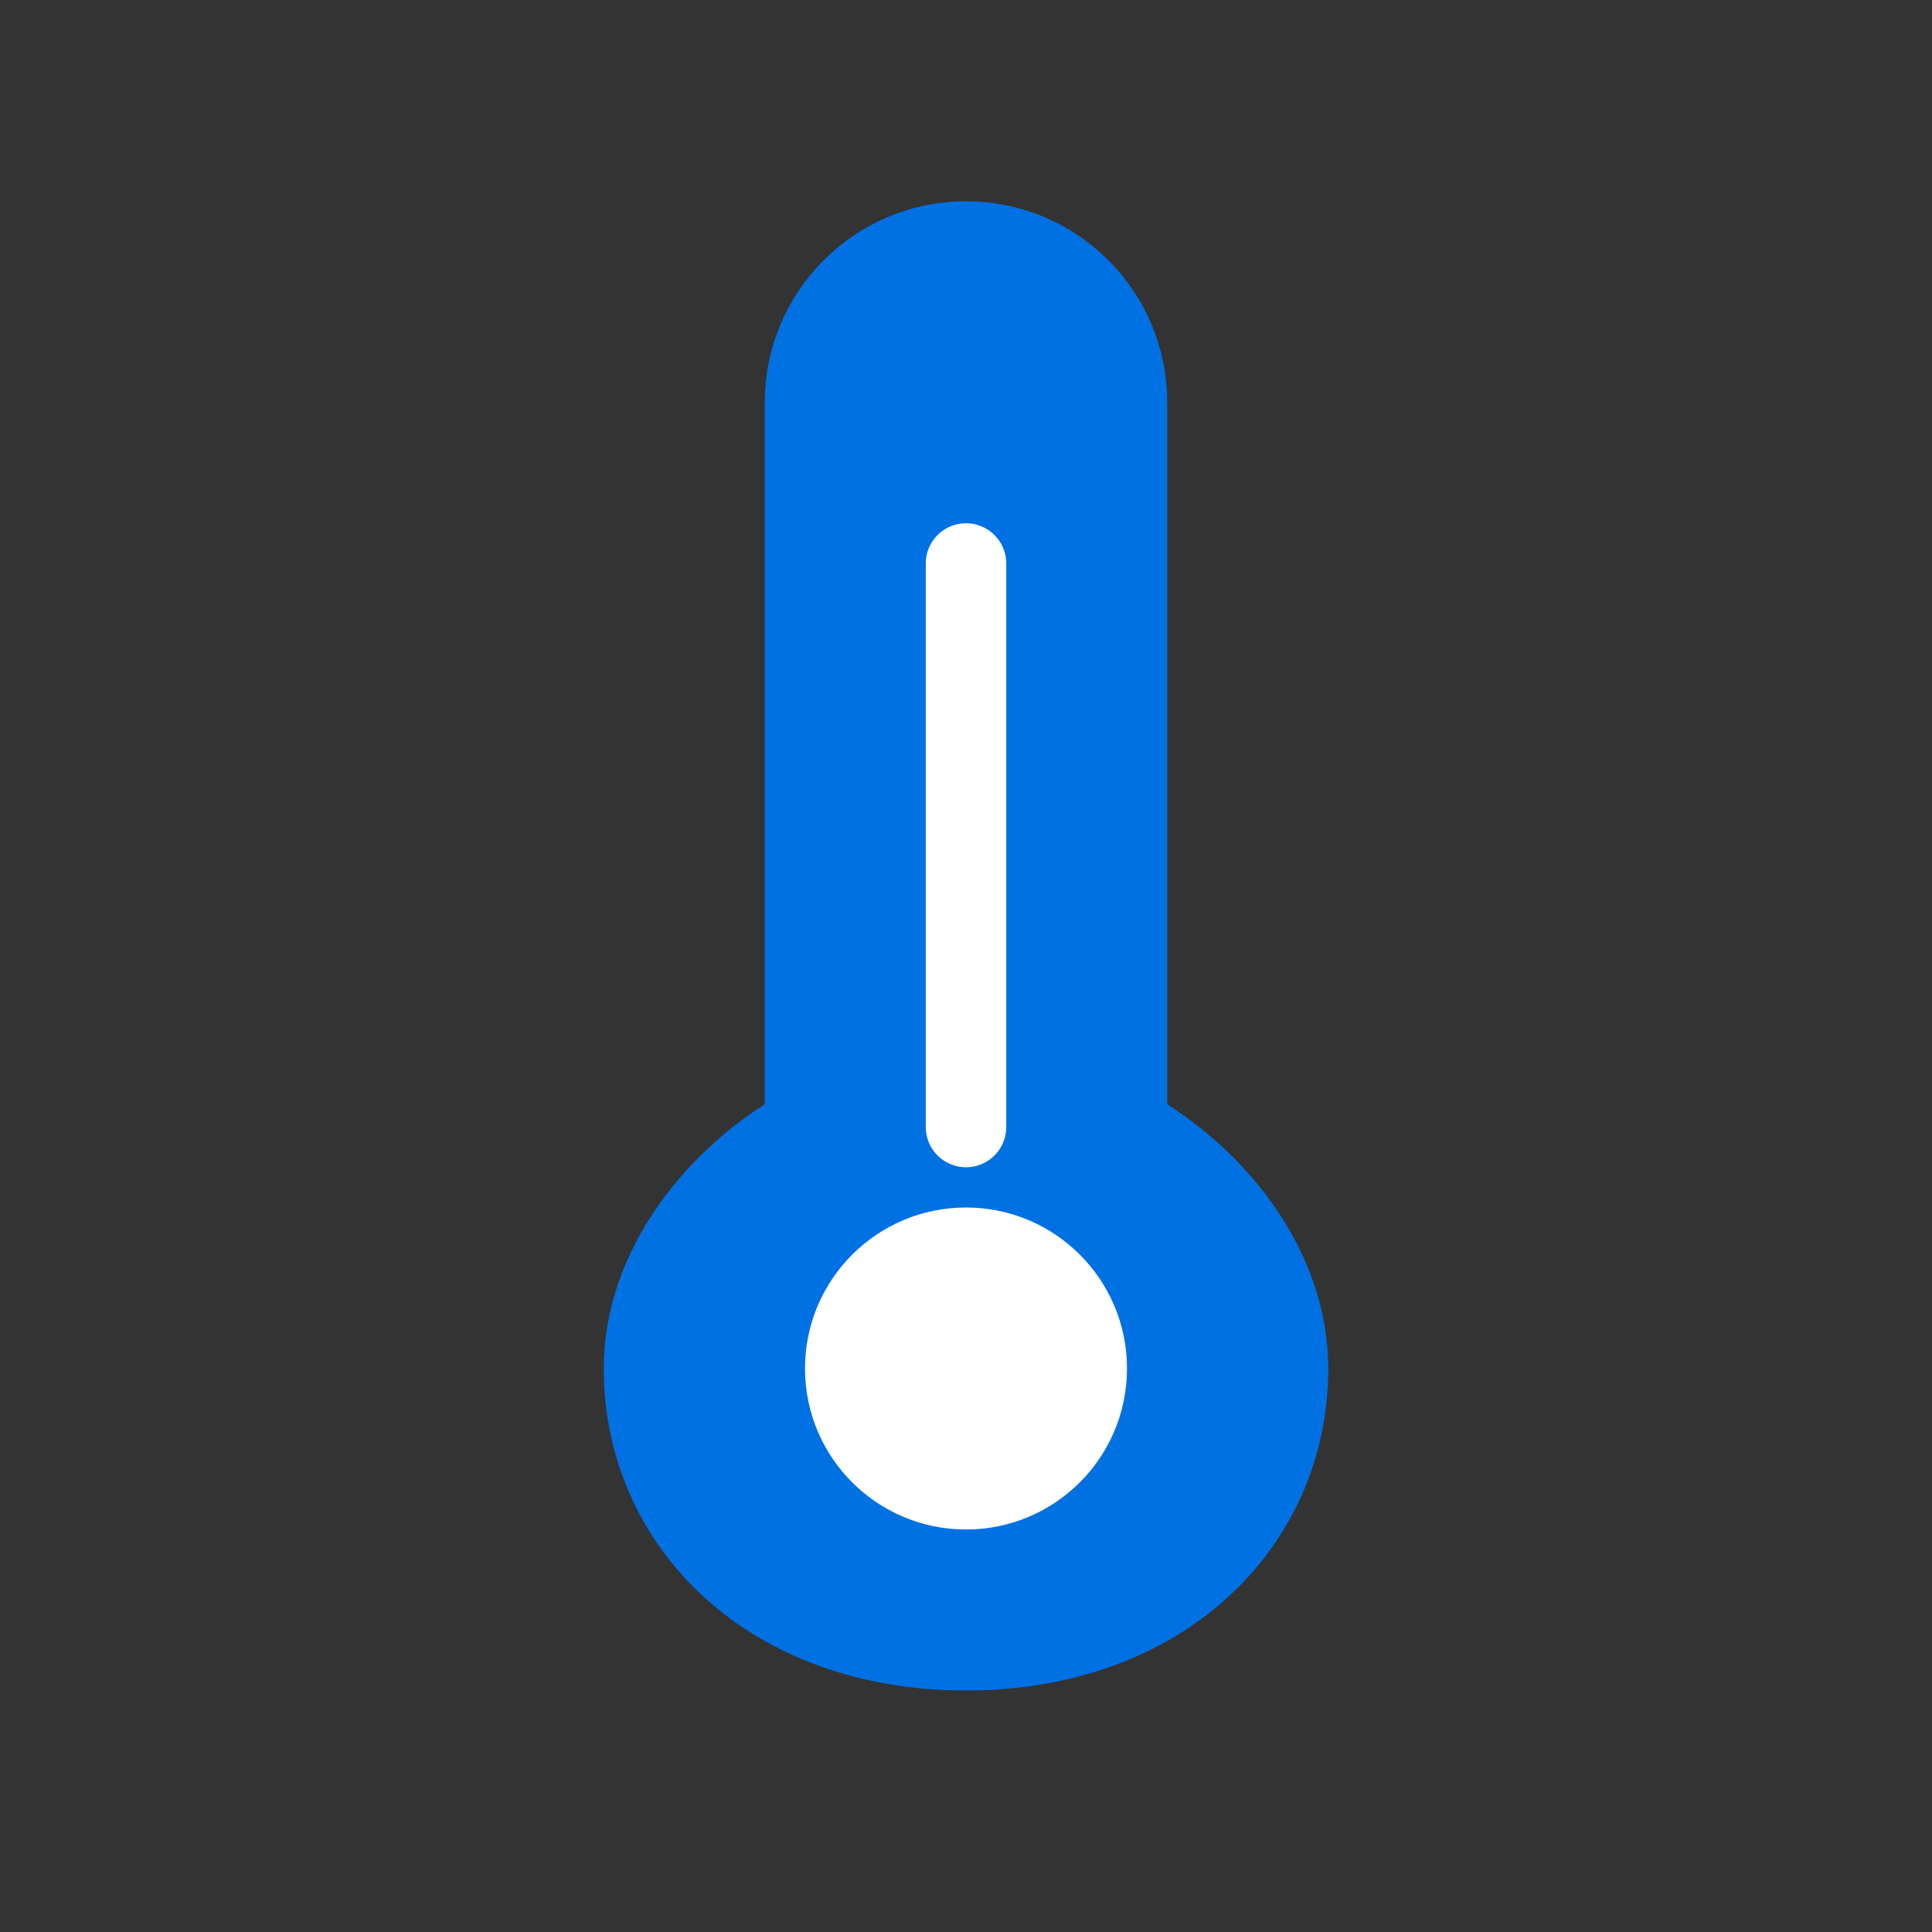
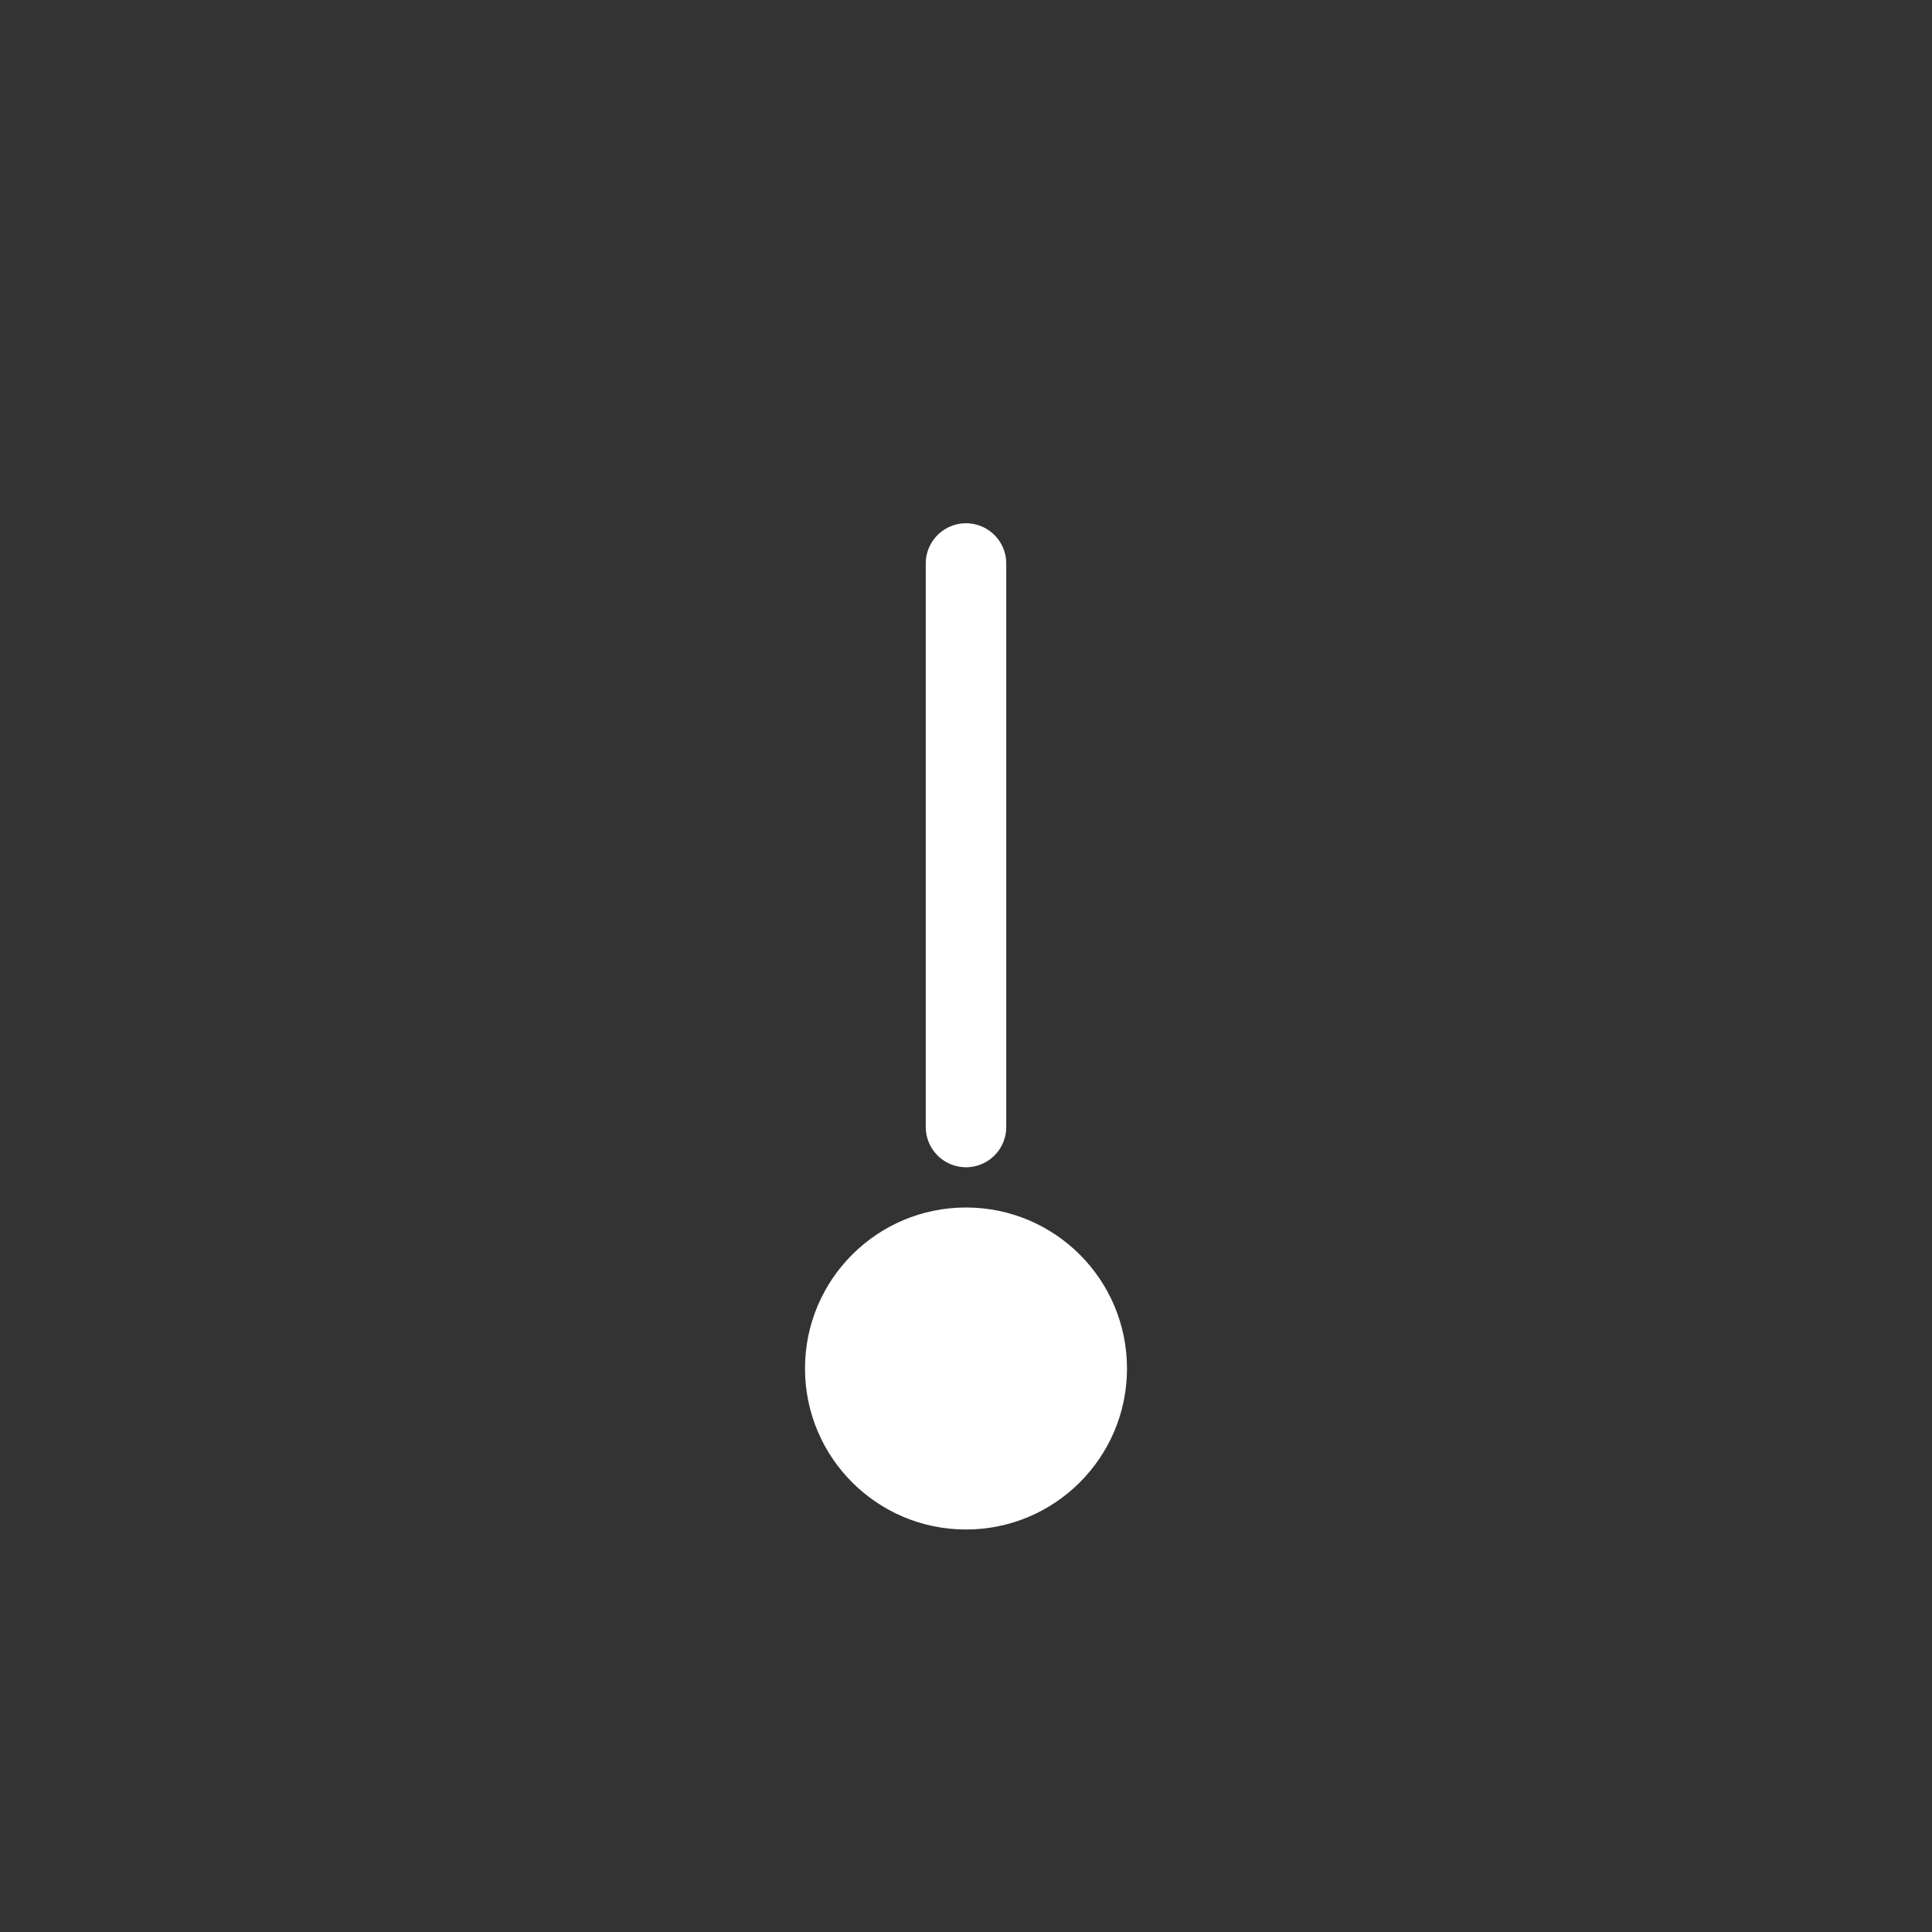
<svg xmlns="http://www.w3.org/2000/svg" width="48" height="48" viewBox="0 0 48 48" fill="none">
  <rect x="0" y="0" width="48" height="48" fill="#333333" stroke="none" />
-   <path d="M20 28V10C20 7.791 21.791 6 24 6C26.209 6 28 7.791 28 10V28C30.209 29.236 32 31.5 32 34C32 37.866 28.866 41 24 41C19.134 41 16 37.866 16 34C16 31.5 17.791 29.236 20 28Z" fill="#0071e3" stroke="#0071e3" stroke-width="2" />
  <circle cx="24" cy="34" r="4" fill="white" />
  <path d="M24 14V28" stroke="white" stroke-width="2" stroke-linecap="round" />
</svg>